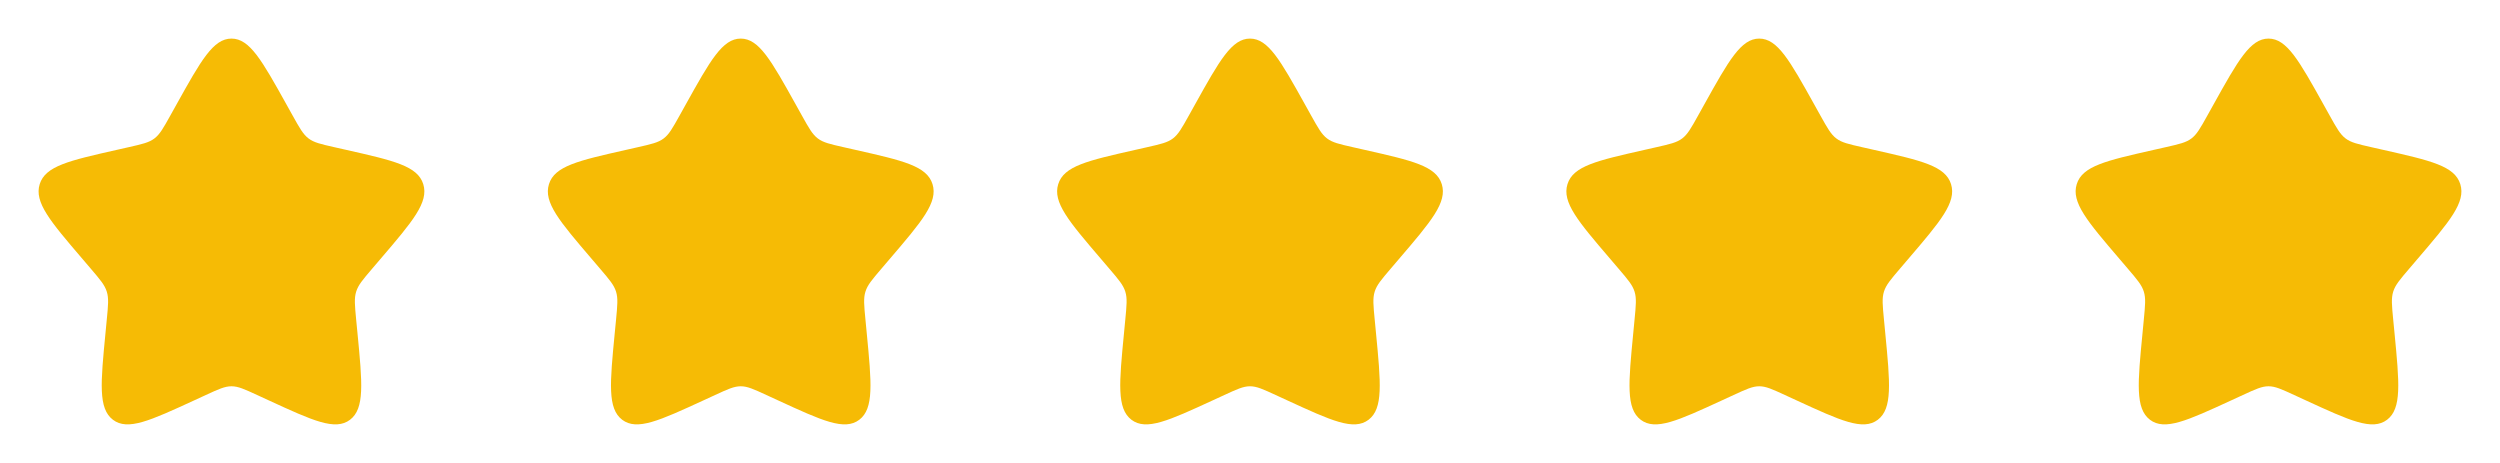
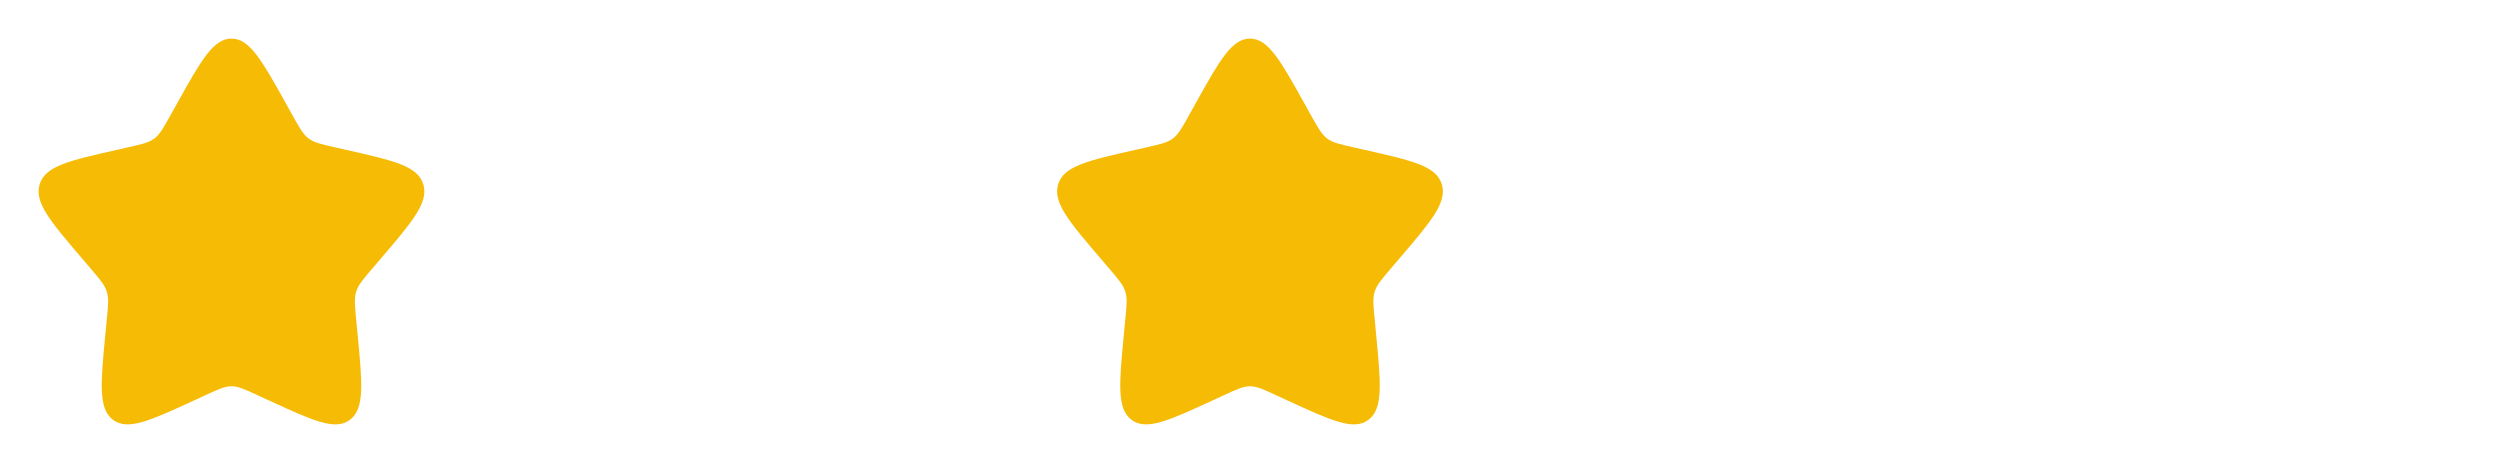
<svg xmlns="http://www.w3.org/2000/svg" width="108" height="20" viewBox="0 0 108 20" fill="none">
  <path d="M7.628 4.507C8.683 2.613 9.211 1.667 10 1.667C10.789 1.667 11.317 2.613 12.372 4.507L12.645 4.997C12.945 5.535 13.095 5.804 13.329 5.981C13.563 6.159 13.854 6.225 14.437 6.357L14.967 6.477C17.017 6.94 18.042 7.172 18.285 7.956C18.529 8.74 17.831 9.558 16.433 11.191L16.072 11.614C15.675 12.079 15.476 12.311 15.387 12.598C15.297 12.885 15.328 13.195 15.387 13.815L15.442 14.379C15.653 16.559 15.759 17.649 15.121 18.134C14.482 18.618 13.523 18.176 11.604 17.293L11.107 17.064C10.562 16.813 10.289 16.687 10 16.687C9.711 16.687 9.438 16.813 8.893 17.064L8.396 17.293C6.477 18.176 5.518 18.618 4.879 18.134C4.241 17.649 4.347 16.559 4.558 14.379L4.612 13.815C4.673 13.195 4.703 12.885 4.613 12.598C4.524 12.311 4.325 12.079 3.928 11.614L3.567 11.191C2.169 9.558 1.471 8.74 1.715 7.956C1.958 7.172 2.983 6.94 5.033 6.477L5.563 6.357C6.146 6.225 6.437 6.159 6.671 5.981C6.905 5.804 7.055 5.535 7.355 4.997L7.628 4.507Z" fill="#F6BB05" />
-   <path d="M29.628 4.507C30.683 2.613 31.211 1.667 32 1.667C32.789 1.667 33.317 2.613 34.372 4.507L34.645 4.997C34.945 5.535 35.095 5.804 35.329 5.981C35.563 6.159 35.854 6.225 36.437 6.357L36.967 6.477C39.017 6.94 40.042 7.172 40.285 7.956C40.529 8.74 39.831 9.558 38.433 11.191L38.072 11.614C37.675 12.079 37.476 12.311 37.387 12.598C37.297 12.885 37.328 13.195 37.388 13.815L37.442 14.379C37.653 16.559 37.759 17.649 37.121 18.134C36.482 18.618 35.523 18.176 33.604 17.293L33.107 17.064C32.562 16.813 32.289 16.687 32 16.687C31.711 16.687 31.438 16.813 30.893 17.064L30.396 17.293C28.477 18.176 27.518 18.618 26.879 18.134C26.241 17.649 26.347 16.559 26.558 14.379L26.613 13.815C26.672 13.195 26.703 12.885 26.613 12.598C26.524 12.311 26.325 12.079 25.928 11.614L25.567 11.191C24.169 9.558 23.471 8.74 23.715 7.956C23.958 7.172 24.983 6.94 27.033 6.477L27.563 6.357C28.146 6.225 28.437 6.159 28.671 5.981C28.905 5.804 29.055 5.535 29.355 4.997L29.628 4.507Z" fill="#F6BB05" />
  <path d="M51.628 4.507C52.683 2.613 53.211 1.667 54 1.667C54.789 1.667 55.317 2.613 56.372 4.507L56.645 4.997C56.945 5.535 57.095 5.804 57.329 5.981C57.563 6.159 57.854 6.225 58.437 6.357L58.967 6.477C61.017 6.94 62.042 7.172 62.285 7.956C62.529 8.74 61.831 9.558 60.433 11.191L60.072 11.614C59.675 12.079 59.476 12.311 59.387 12.598C59.297 12.885 59.328 13.195 59.388 13.815L59.442 14.379C59.653 16.559 59.759 17.649 59.121 18.134C58.482 18.618 57.523 18.176 55.604 17.293L55.107 17.064C54.562 16.813 54.289 16.687 54 16.687C53.711 16.687 53.438 16.813 52.893 17.064L52.396 17.293C50.477 18.176 49.518 18.618 48.879 18.134C48.241 17.649 48.347 16.559 48.558 14.379L48.612 13.815C48.672 13.195 48.703 12.885 48.613 12.598C48.524 12.311 48.325 12.079 47.928 11.614L47.567 11.191C46.169 9.558 45.471 8.74 45.715 7.956C45.958 7.172 46.983 6.94 49.033 6.477L49.563 6.357C50.146 6.225 50.437 6.159 50.671 5.981C50.905 5.804 51.055 5.535 51.355 4.997L51.628 4.507Z" fill="#F6BB05" />
-   <path d="M73.628 4.507C74.683 2.613 75.211 1.667 76 1.667C76.789 1.667 77.317 2.613 78.372 4.507L78.645 4.997C78.945 5.535 79.095 5.804 79.329 5.981C79.563 6.159 79.854 6.225 80.437 6.357L80.967 6.477C83.017 6.94 84.042 7.172 84.285 7.956C84.529 8.74 83.831 9.558 82.433 11.191L82.072 11.614C81.675 12.079 81.476 12.311 81.387 12.598C81.297 12.885 81.328 13.195 81.388 13.815L81.442 14.379C81.653 16.559 81.759 17.649 81.121 18.134C80.482 18.618 79.523 18.176 77.604 17.293L77.107 17.064C76.562 16.813 76.289 16.687 76 16.687C75.711 16.687 75.438 16.813 74.893 17.064L74.396 17.293C72.477 18.176 71.518 18.618 70.879 18.134C70.241 17.649 70.347 16.559 70.558 14.379L70.612 13.815C70.672 13.195 70.703 12.885 70.613 12.598C70.524 12.311 70.325 12.079 69.928 11.614L69.567 11.191C68.169 9.558 67.471 8.74 67.715 7.956C67.958 7.172 68.983 6.94 71.033 6.477L71.563 6.357C72.146 6.225 72.437 6.159 72.671 5.981C72.905 5.804 73.055 5.535 73.355 4.997L73.628 4.507Z" fill="#F6BB05" />
-   <path d="M95.628 4.507C96.683 2.613 97.211 1.667 98 1.667C98.789 1.667 99.317 2.613 100.372 4.507L100.645 4.997C100.945 5.535 101.095 5.804 101.329 5.981C101.563 6.159 101.854 6.225 102.437 6.357L102.967 6.477C105.017 6.94 106.042 7.172 106.285 7.956C106.529 8.74 105.831 9.558 104.433 11.191L104.072 11.614C103.675 12.079 103.476 12.311 103.387 12.598C103.297 12.885 103.327 13.195 103.387 13.815L103.442 14.379C103.653 16.559 103.759 17.649 103.121 18.134C102.482 18.618 101.523 18.176 99.604 17.293L99.107 17.064C98.562 16.813 98.289 16.687 98 16.687C97.711 16.687 97.438 16.813 96.893 17.064L96.396 17.293C94.477 18.176 93.518 18.618 92.879 18.134C92.241 17.649 92.347 16.559 92.558 14.379L92.612 13.815C92.672 13.195 92.703 12.885 92.613 12.598C92.524 12.311 92.325 12.079 91.928 11.614L91.567 11.191C90.169 9.558 89.471 8.74 89.715 7.956C89.958 7.172 90.983 6.94 93.033 6.477L93.563 6.357C94.146 6.225 94.437 6.159 94.671 5.981C94.905 5.804 95.055 5.535 95.355 4.997L95.628 4.507Z" fill="#F6BB05" />
</svg>